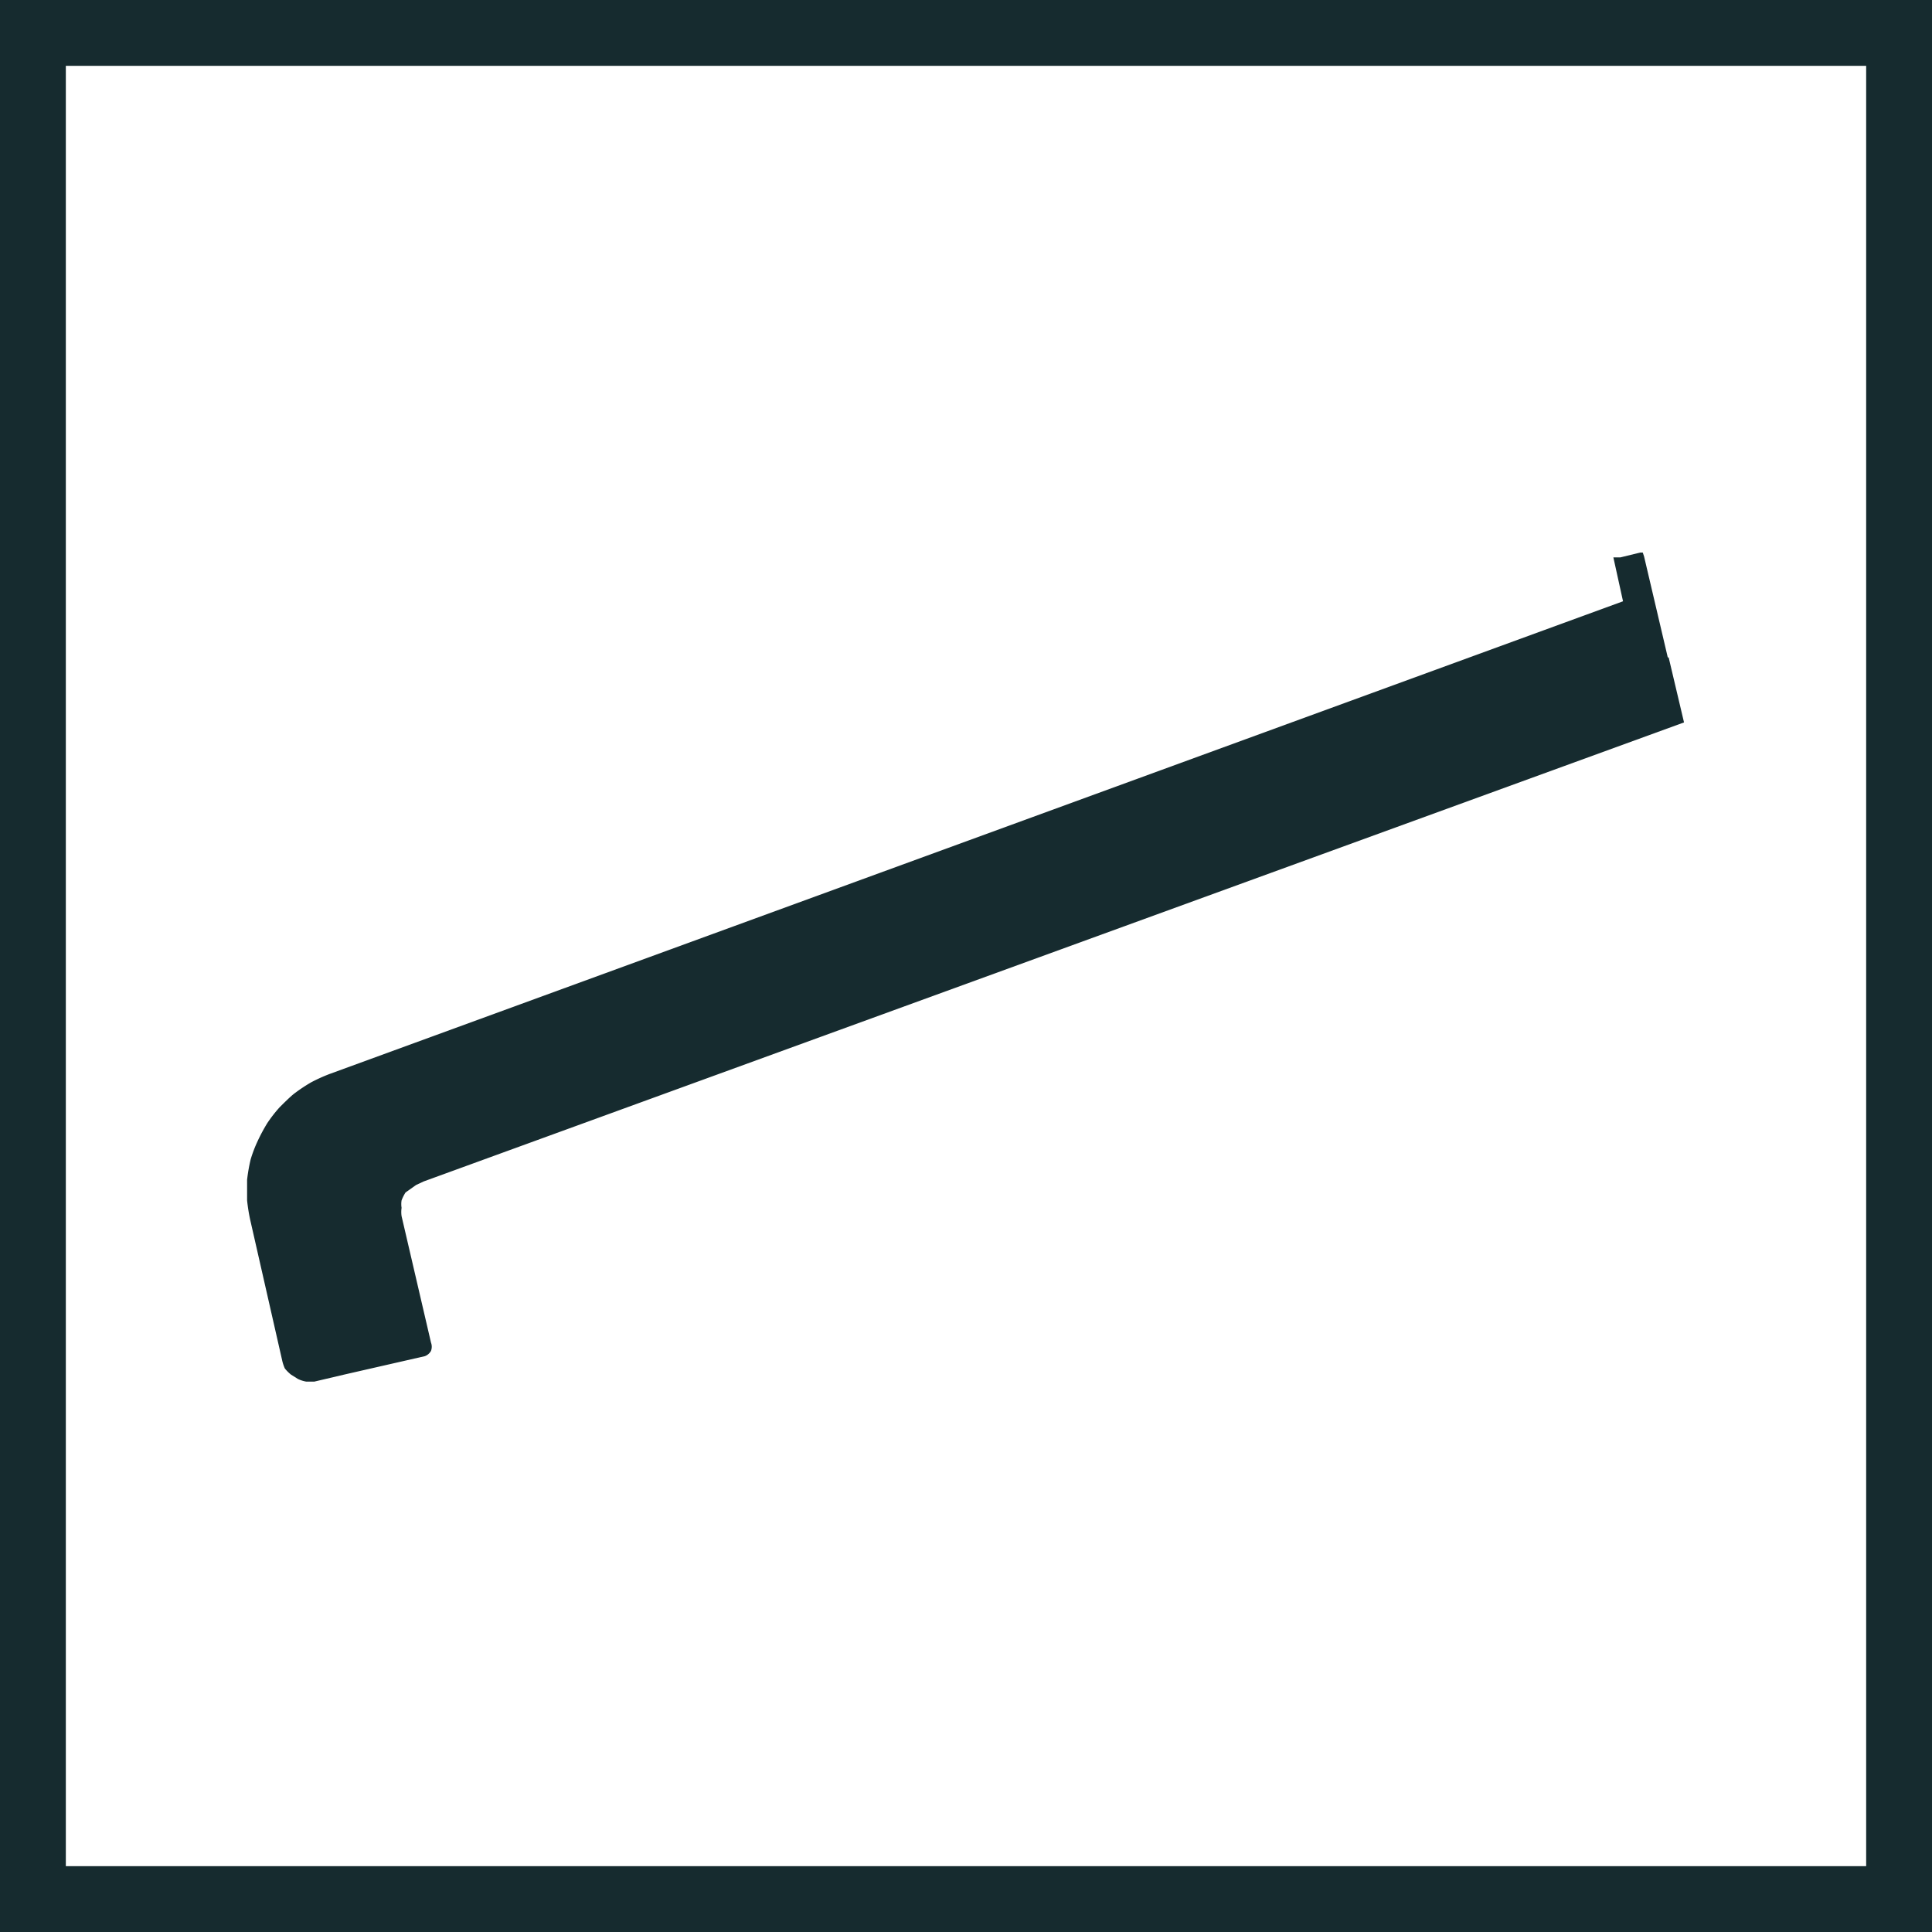
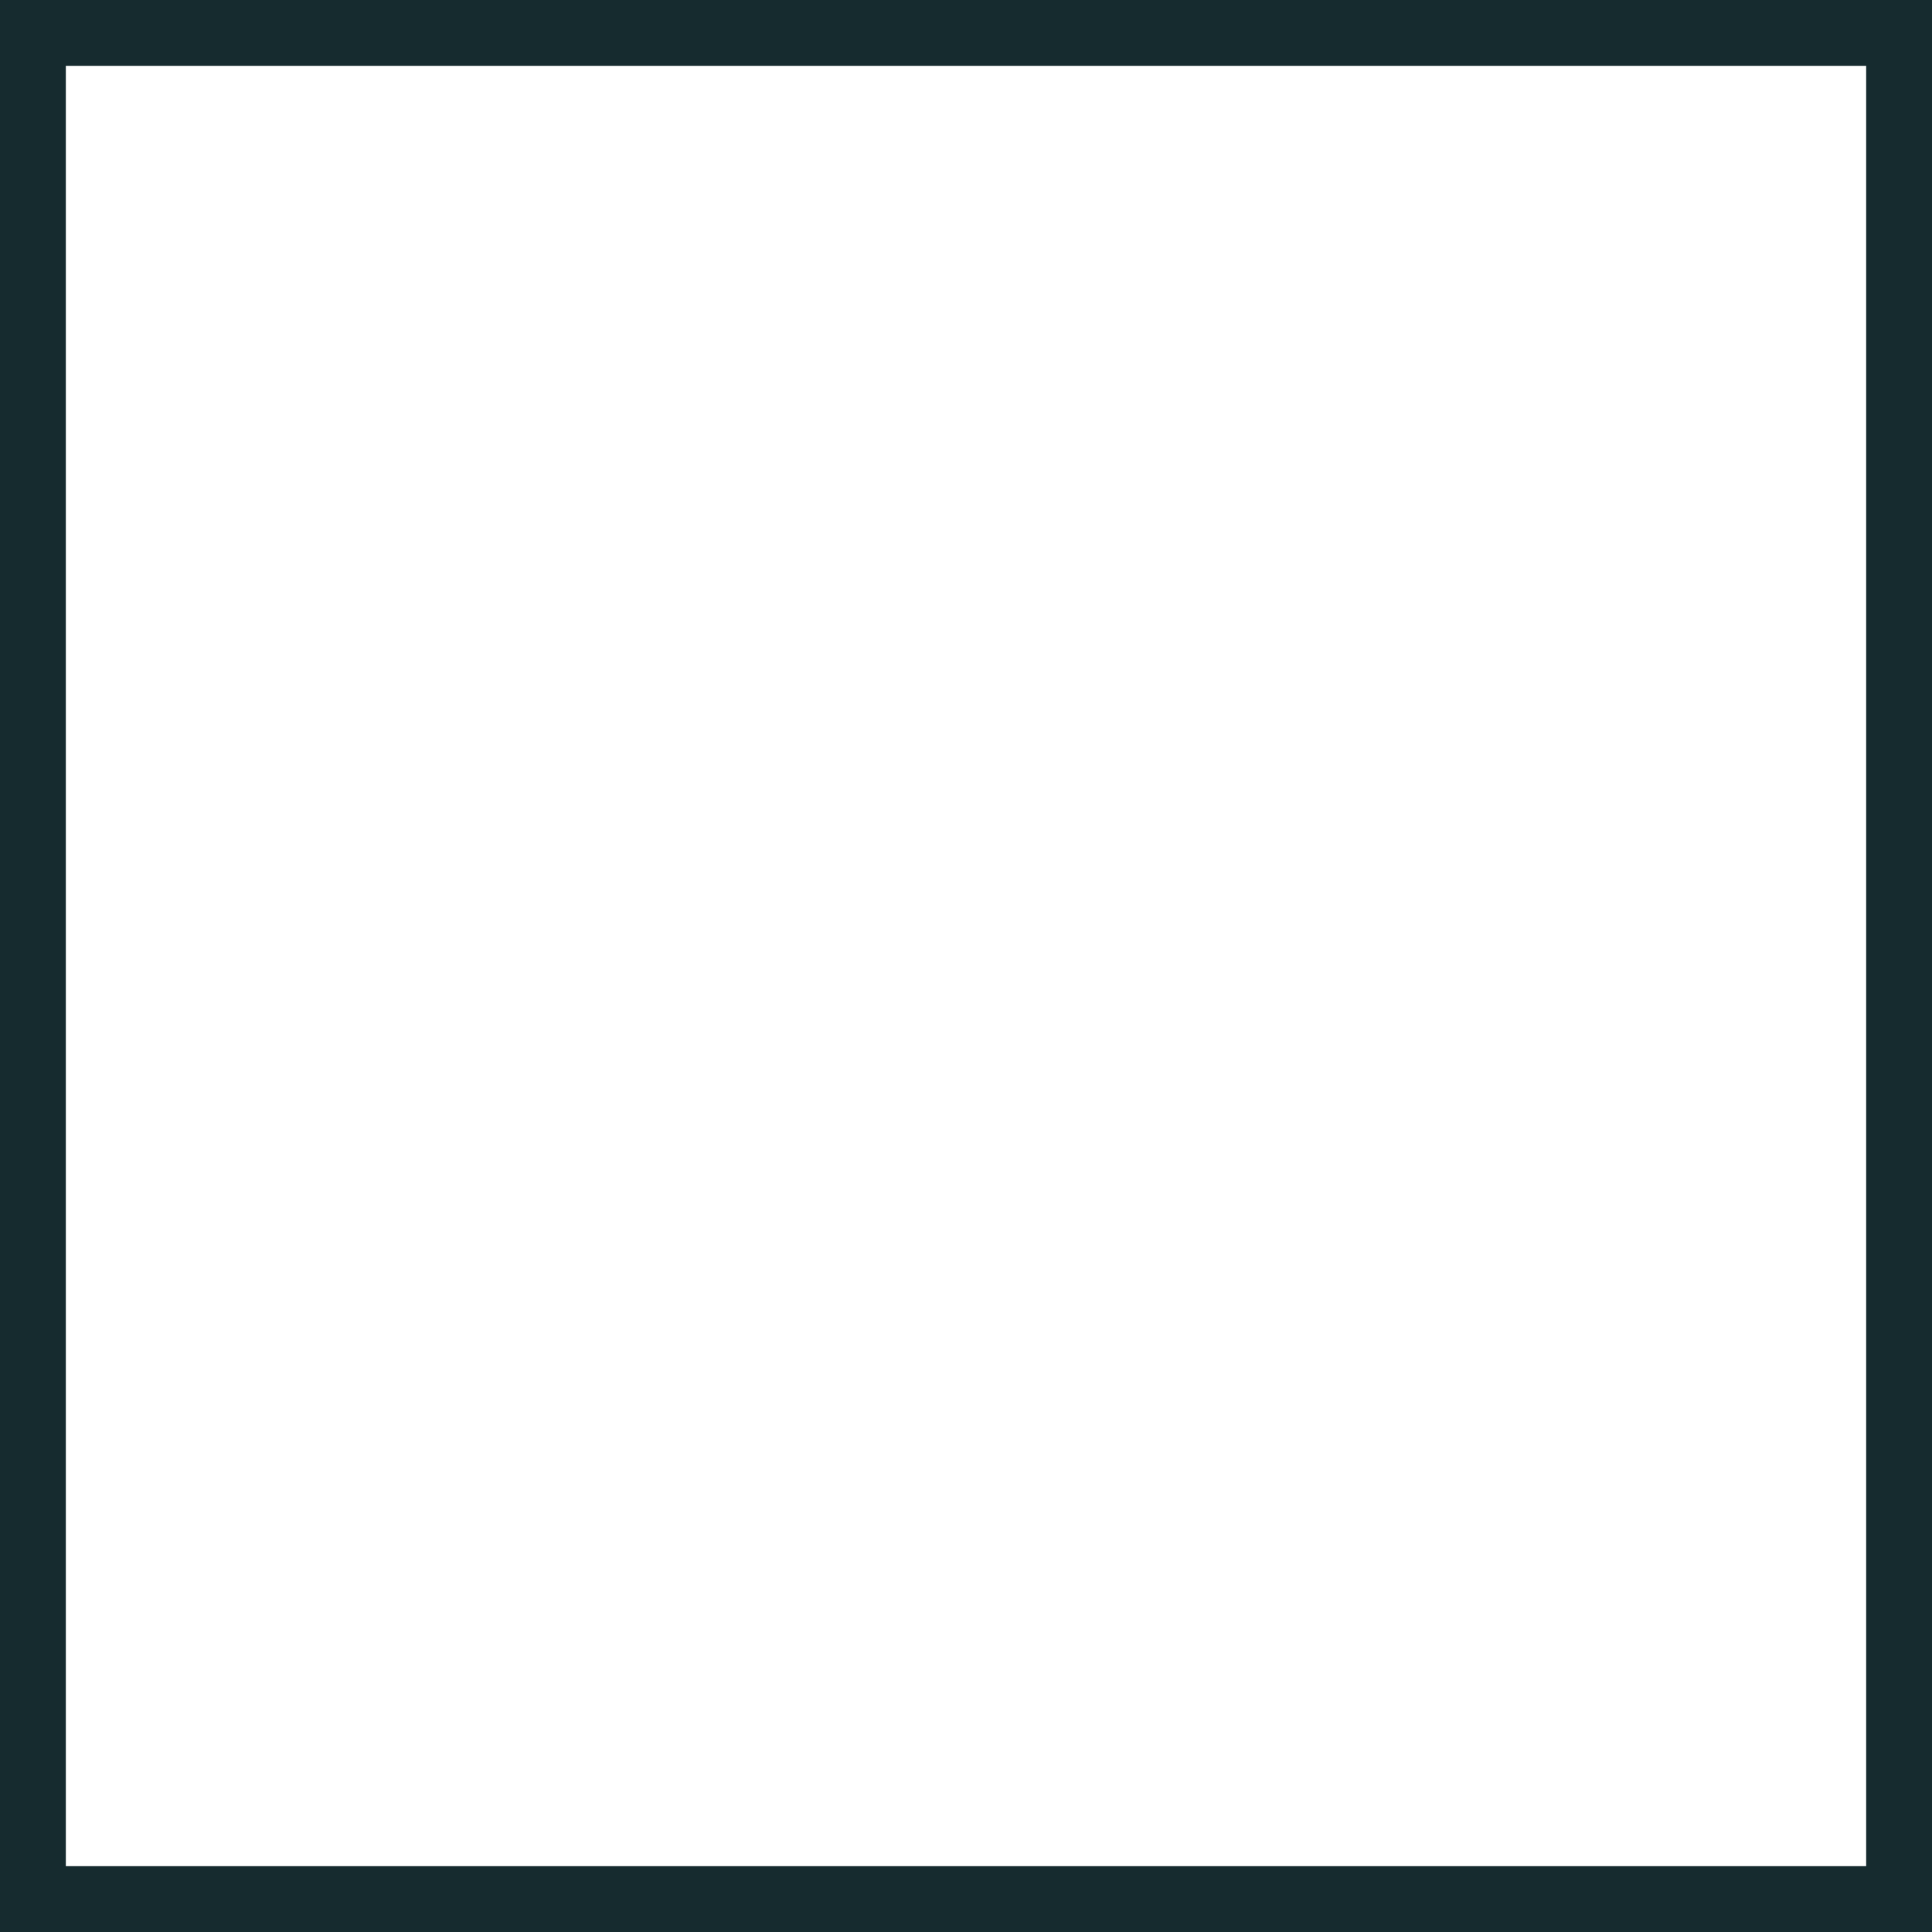
<svg xmlns="http://www.w3.org/2000/svg" viewBox="0 0 44.02 44.02">
  <defs>
    <style>.cls-1{fill:none;stroke:#162b2f;stroke-miterlimit:10;stroke-width:1.5px;}.cls-2{fill:#162b2f;}</style>
  </defs>
  <g id="Layer_2" data-name="Layer 2">
    <g id="Layer_1-2" data-name="Layer 1">
      <rect class="cls-1" x="0.75" y="0.75" width="42.52" height="42.52" />
-       <path class="cls-2" d="M37.43,12.59h-.06l-.45.11h0l-.16,0,0,0h0v0h0l.22,1L7.51,24.47h0a3.91,3.91,0,0,0-.42.19,3.77,3.77,0,0,0-.39.26c-.09.07-.25.23-.33.31a3.17,3.17,0,0,0-.28.36,4,4,0,0,0-.22.41,3,3,0,0,0-.16.42,4,4,0,0,0-.08.46c0,.13,0,.36,0,.47a4.1,4.1,0,0,0,.07.44h0L6.43,31h0a.94.94,0,0,0,.06.18.92.92,0,0,0,.14.14l.16.1a.7.7,0,0,0,.19.06l.18,0h0l.68-.16h0l1.84-.42h0a.27.27,0,0,0,.14-.12.27.27,0,0,0,0-.19l-.67-2.88a.65.65,0,0,1,0-.19.53.53,0,0,1,0-.17,1,1,0,0,1,.09-.18L9.48,27l.17-.08L38.37,16.46a0,0,0,0,0,0,0h0l-.35-1.48H38l-.54-2.3" />
    </g>
  </g>
</svg>